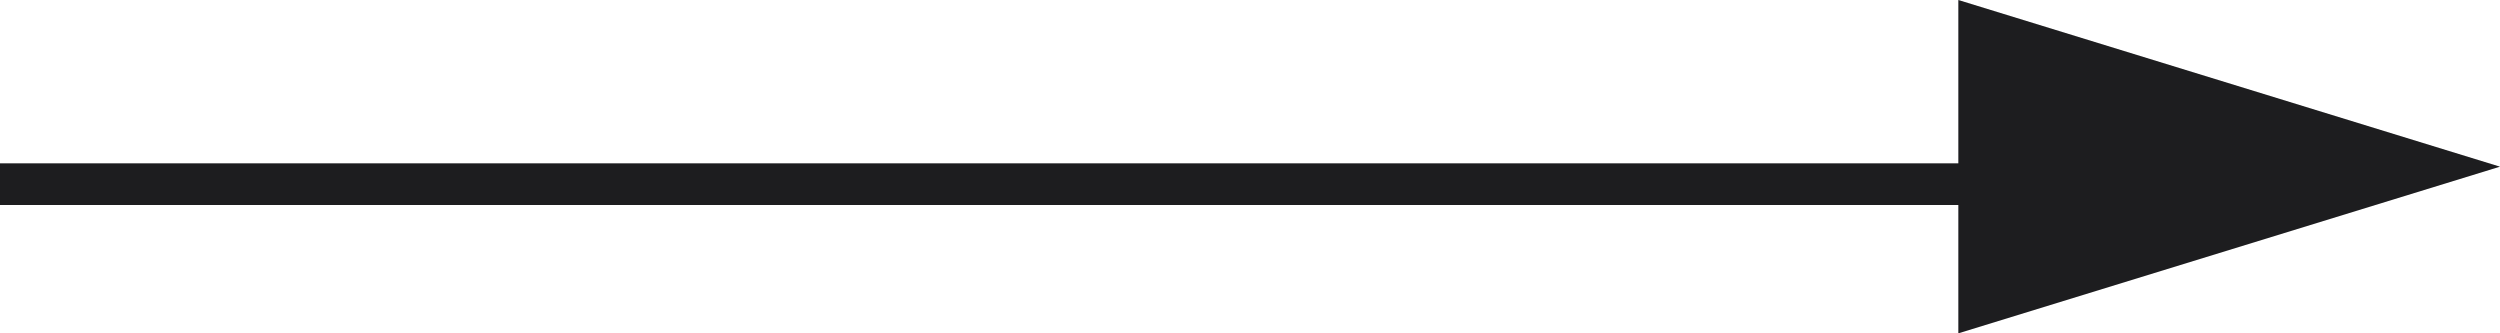
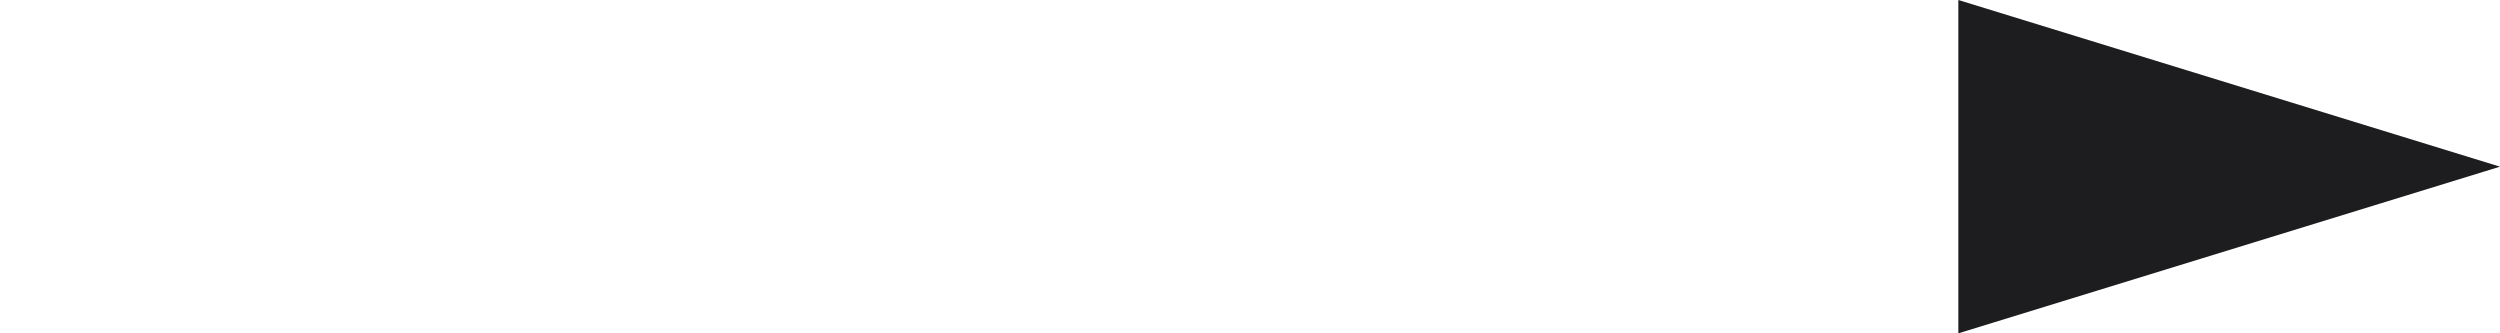
<svg xmlns="http://www.w3.org/2000/svg" id="_イヤー_2" viewBox="0 0 60 8">
  <defs>
    <style>.cls-1{fill:none;stroke:#1d1d1f;stroke-miterlimit:10;}.cls-2{fill:#1d1d1f;}</style>
  </defs>
  <g id="txt">
    <g>
      <polygon class="cls-2" points="60 4 47 8 47 0 60 4 60 4" />
-       <line class="cls-1" x1="50.89" y1="4.42" y2="4.42" />
    </g>
  </g>
</svg>